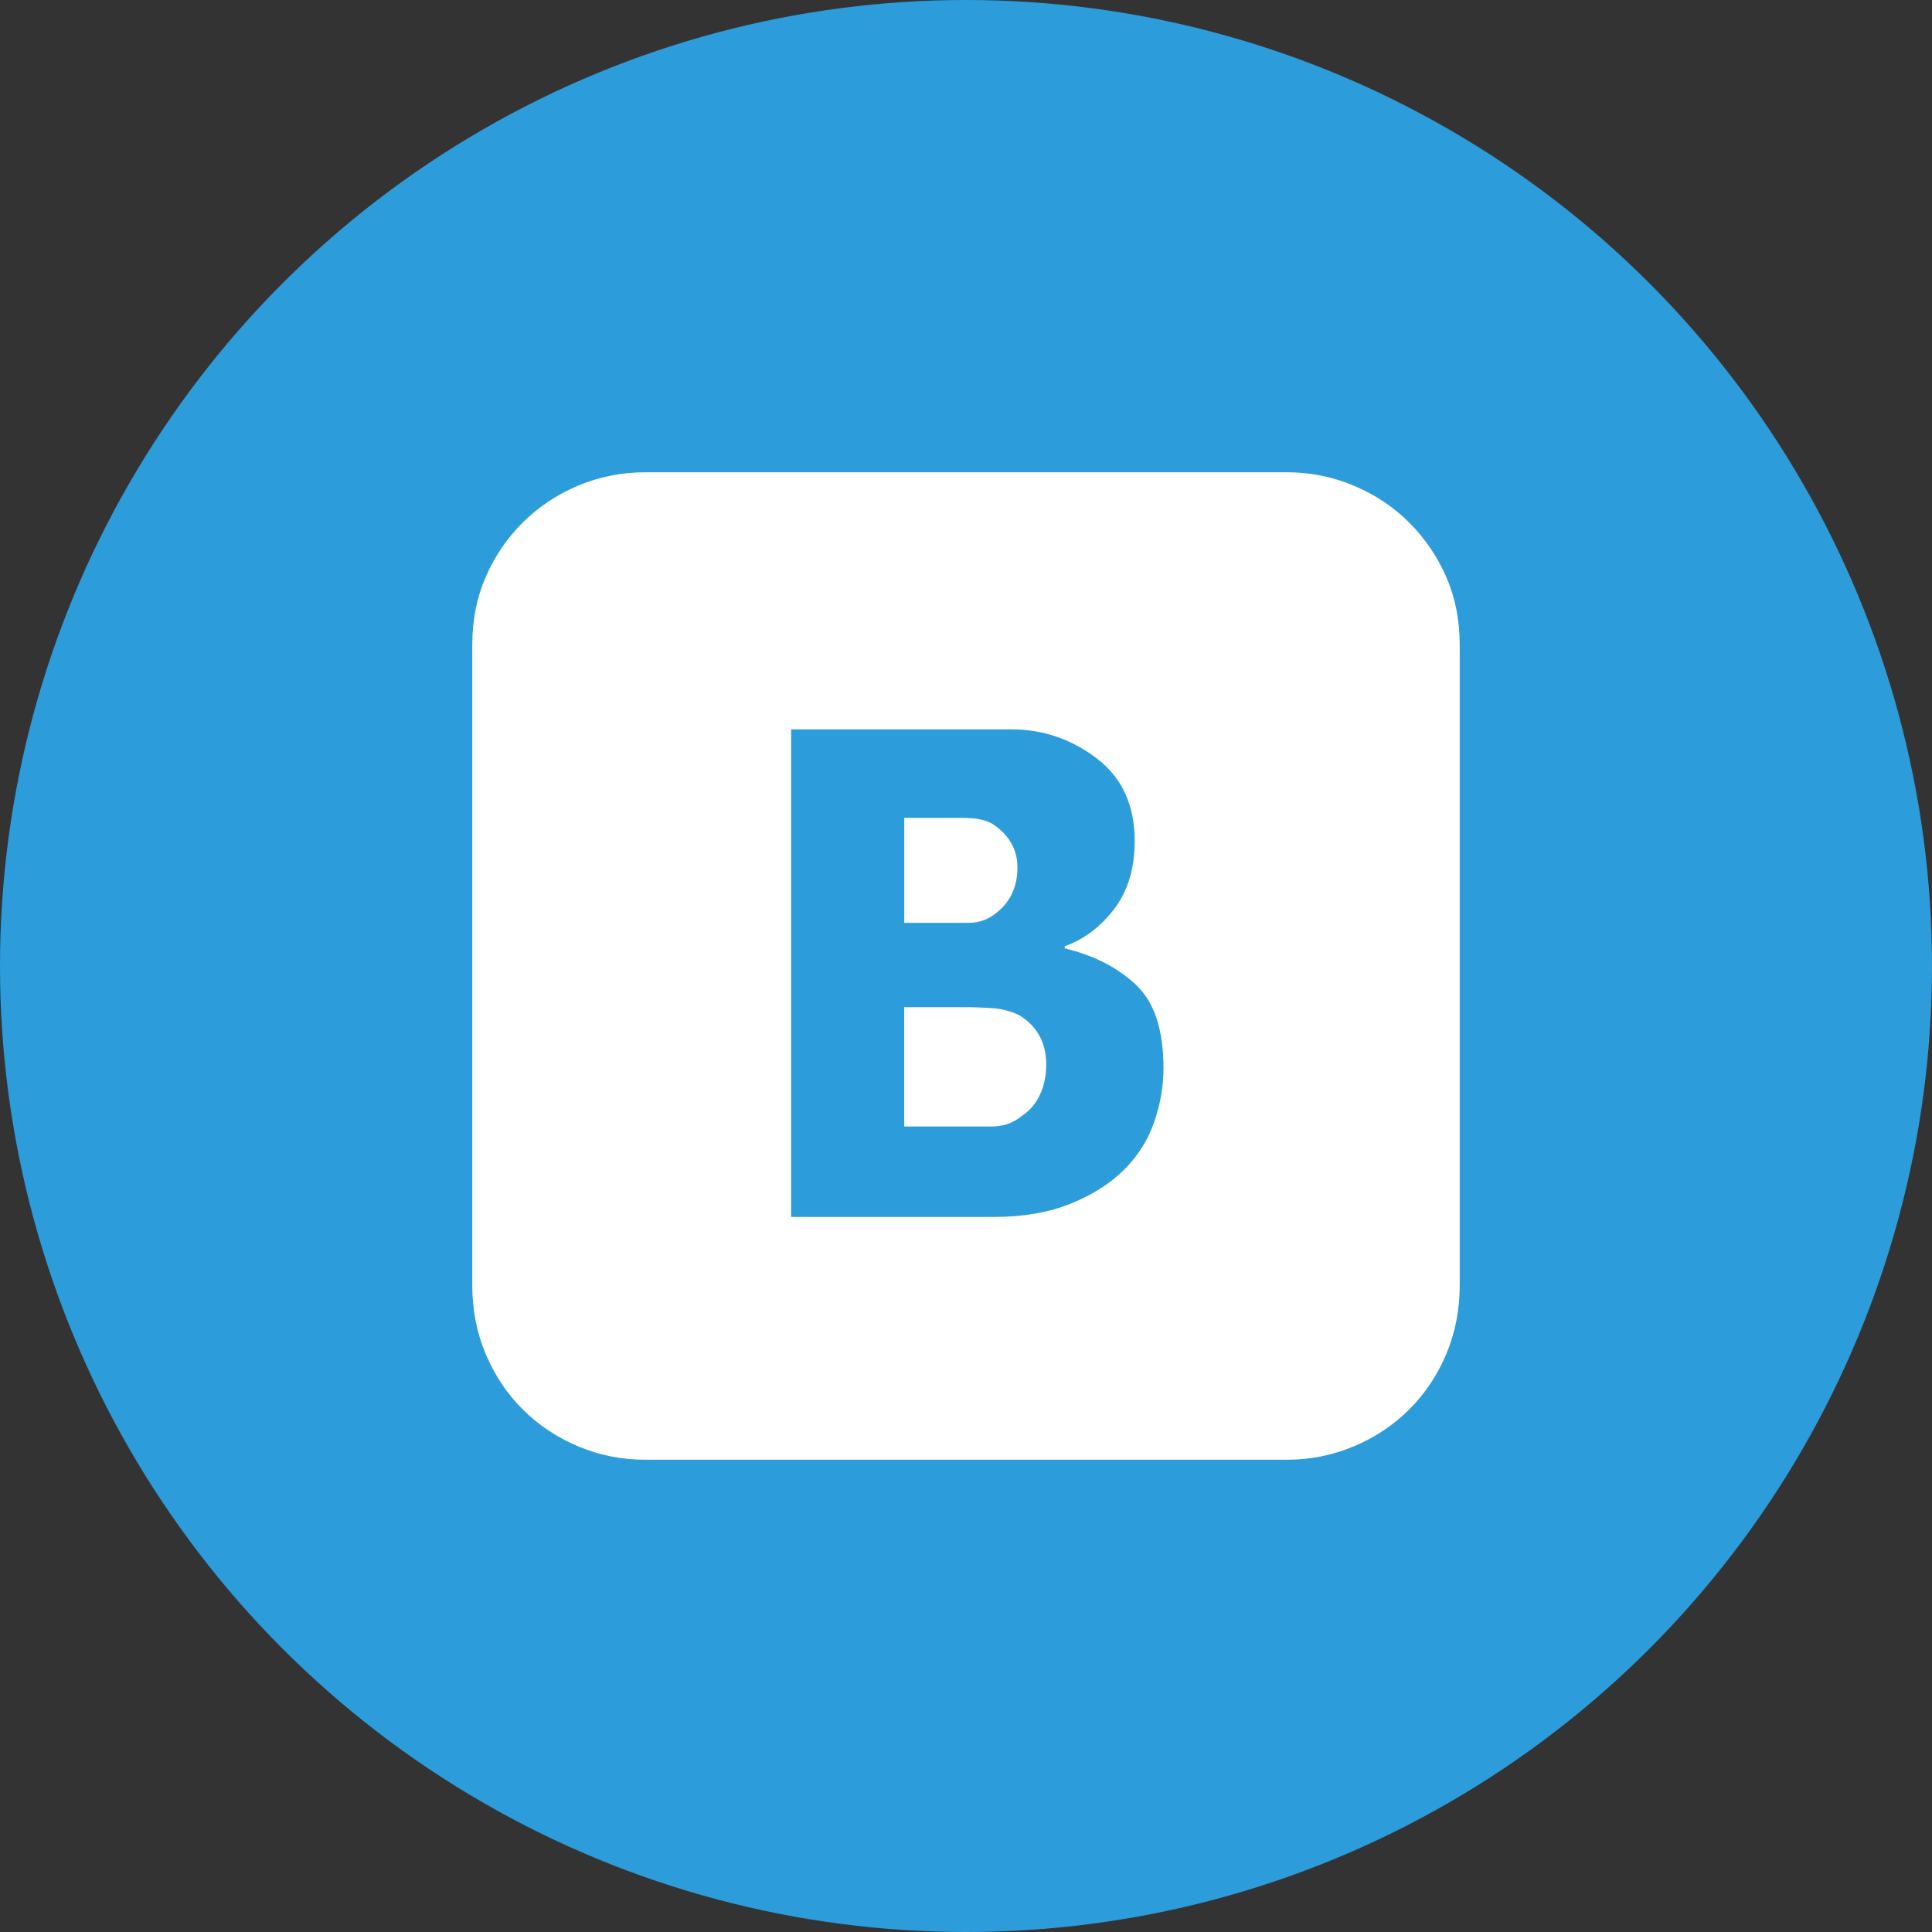
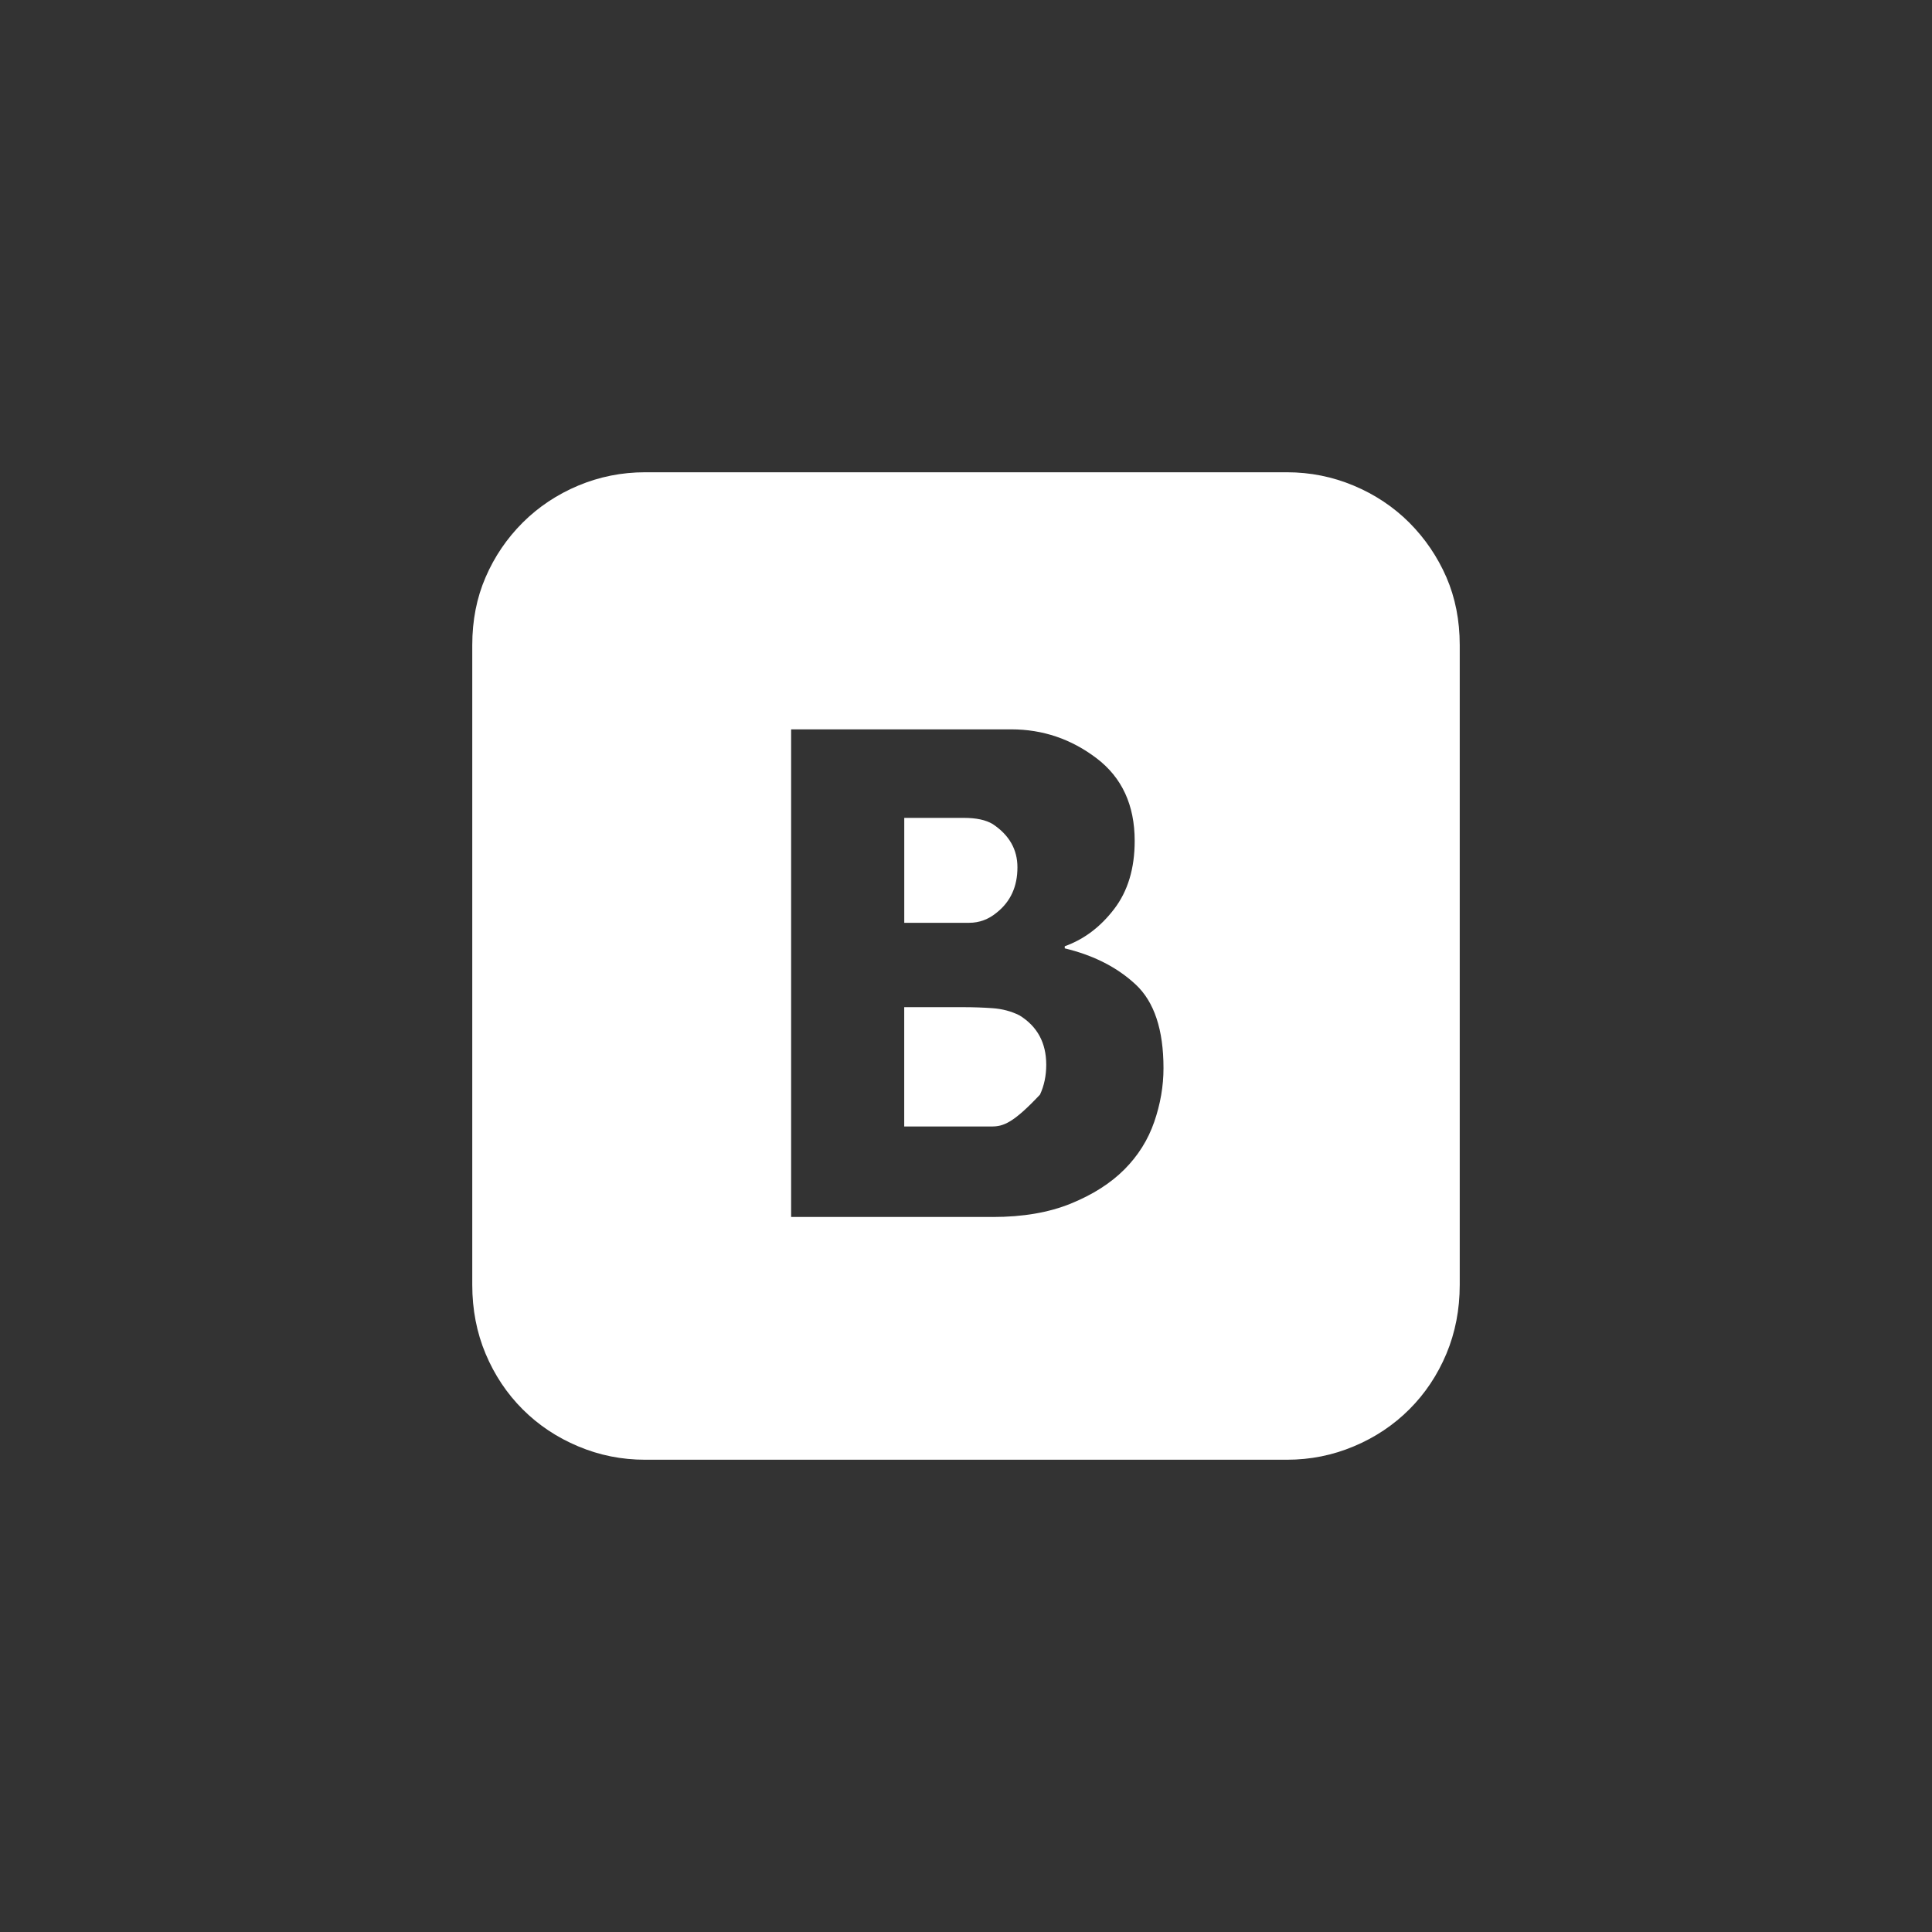
<svg xmlns="http://www.w3.org/2000/svg" width="45" height="45" viewBox="0 0 45 45" fill="none">
  <rect x="0" y="0" width="45" height="45" fill="#333333" stroke="none" />
-   <circle cx="22.5" cy="22.5" r="22.5" fill="#2D9CDB" />
-   <path d="M29.975 11C30.518 11 31.038 11.104 31.533 11.312C32.028 11.52 32.459 11.808 32.826 12.174C33.192 12.542 33.48 12.965 33.689 13.444C33.896 13.923 34 14.45 34 15.025V29.927C34 30.502 33.896 31.038 33.689 31.533C33.481 32.028 33.193 32.46 32.826 32.826C32.459 33.193 32.028 33.481 31.533 33.688C31.038 33.897 30.518 34 29.975 34H15.025C14.481 34 13.962 33.897 13.467 33.688C12.973 33.481 12.541 33.193 12.174 32.826C11.807 32.459 11.519 32.028 11.311 31.533C11.103 31.038 11 30.502 11 29.927V15.025C11 14.45 11.103 13.923 11.311 13.444C11.518 12.964 11.806 12.541 12.174 12.173C12.541 11.807 12.973 11.519 13.467 11.311C13.962 11.104 14.481 11 15.025 11H29.975ZM23.123 28.346C23.826 28.346 24.432 28.242 24.944 28.033C25.454 27.825 25.87 27.559 26.189 27.239C26.508 26.919 26.74 26.549 26.884 26.132C27.028 25.715 27.1 25.298 27.1 24.88C27.1 23.982 26.884 23.334 26.452 22.931C26.021 22.53 25.471 22.25 24.8 22.089V22.04C25.247 21.88 25.63 21.592 25.95 21.174C26.269 20.758 26.429 20.229 26.429 19.586C26.429 18.752 26.133 18.111 25.542 17.662C24.951 17.213 24.288 16.988 23.553 16.988H18.427V28.345H23.123V28.346ZM23.218 21.254C23.026 21.414 22.811 21.494 22.572 21.494C22.333 21.494 22.1 21.494 21.877 21.494H21.062V19.05H21.685C21.907 19.05 22.164 19.05 22.451 19.05C22.739 19.05 22.962 19.098 23.122 19.194C23.506 19.449 23.698 19.785 23.698 20.2C23.699 20.648 23.538 20.999 23.218 21.254ZM23.746 23.65C24.161 23.906 24.369 24.289 24.369 24.8C24.369 25.056 24.32 25.288 24.224 25.495C24.129 25.703 23.985 25.871 23.793 25.998C23.601 26.158 23.369 26.238 23.099 26.238C22.827 26.238 22.564 26.238 22.308 26.238H21.061V23.459H22.451C22.674 23.459 22.898 23.467 23.122 23.483C23.346 23.499 23.554 23.554 23.746 23.65Z" fill="white" />
+   <path d="M29.975 11C30.518 11 31.038 11.104 31.533 11.312C32.028 11.52 32.459 11.808 32.826 12.174C33.192 12.542 33.48 12.965 33.689 13.444C33.896 13.923 34 14.45 34 15.025V29.927C34 30.502 33.896 31.038 33.689 31.533C33.481 32.028 33.193 32.46 32.826 32.826C32.459 33.193 32.028 33.481 31.533 33.688C31.038 33.897 30.518 34 29.975 34H15.025C14.481 34 13.962 33.897 13.467 33.688C12.973 33.481 12.541 33.193 12.174 32.826C11.807 32.459 11.519 32.028 11.311 31.533C11.103 31.038 11 30.502 11 29.927V15.025C11 14.45 11.103 13.923 11.311 13.444C11.518 12.964 11.806 12.541 12.174 12.173C12.541 11.807 12.973 11.519 13.467 11.311C13.962 11.104 14.481 11 15.025 11H29.975ZM23.123 28.346C23.826 28.346 24.432 28.242 24.944 28.033C25.454 27.825 25.87 27.559 26.189 27.239C26.508 26.919 26.74 26.549 26.884 26.132C27.028 25.715 27.1 25.298 27.1 24.88C27.1 23.982 26.884 23.334 26.452 22.931C26.021 22.53 25.471 22.25 24.8 22.089V22.04C25.247 21.88 25.63 21.592 25.95 21.174C26.269 20.758 26.429 20.229 26.429 19.586C26.429 18.752 26.133 18.111 25.542 17.662C24.951 17.213 24.288 16.988 23.553 16.988H18.427V28.345H23.123V28.346ZM23.218 21.254C23.026 21.414 22.811 21.494 22.572 21.494C22.333 21.494 22.1 21.494 21.877 21.494H21.062V19.05H21.685C21.907 19.05 22.164 19.05 22.451 19.05C22.739 19.05 22.962 19.098 23.122 19.194C23.506 19.449 23.698 19.785 23.698 20.2C23.699 20.648 23.538 20.999 23.218 21.254ZM23.746 23.65C24.161 23.906 24.369 24.289 24.369 24.8C24.369 25.056 24.32 25.288 24.224 25.495C23.601 26.158 23.369 26.238 23.099 26.238C22.827 26.238 22.564 26.238 22.308 26.238H21.061V23.459H22.451C22.674 23.459 22.898 23.467 23.122 23.483C23.346 23.499 23.554 23.554 23.746 23.65Z" fill="white" />
</svg>